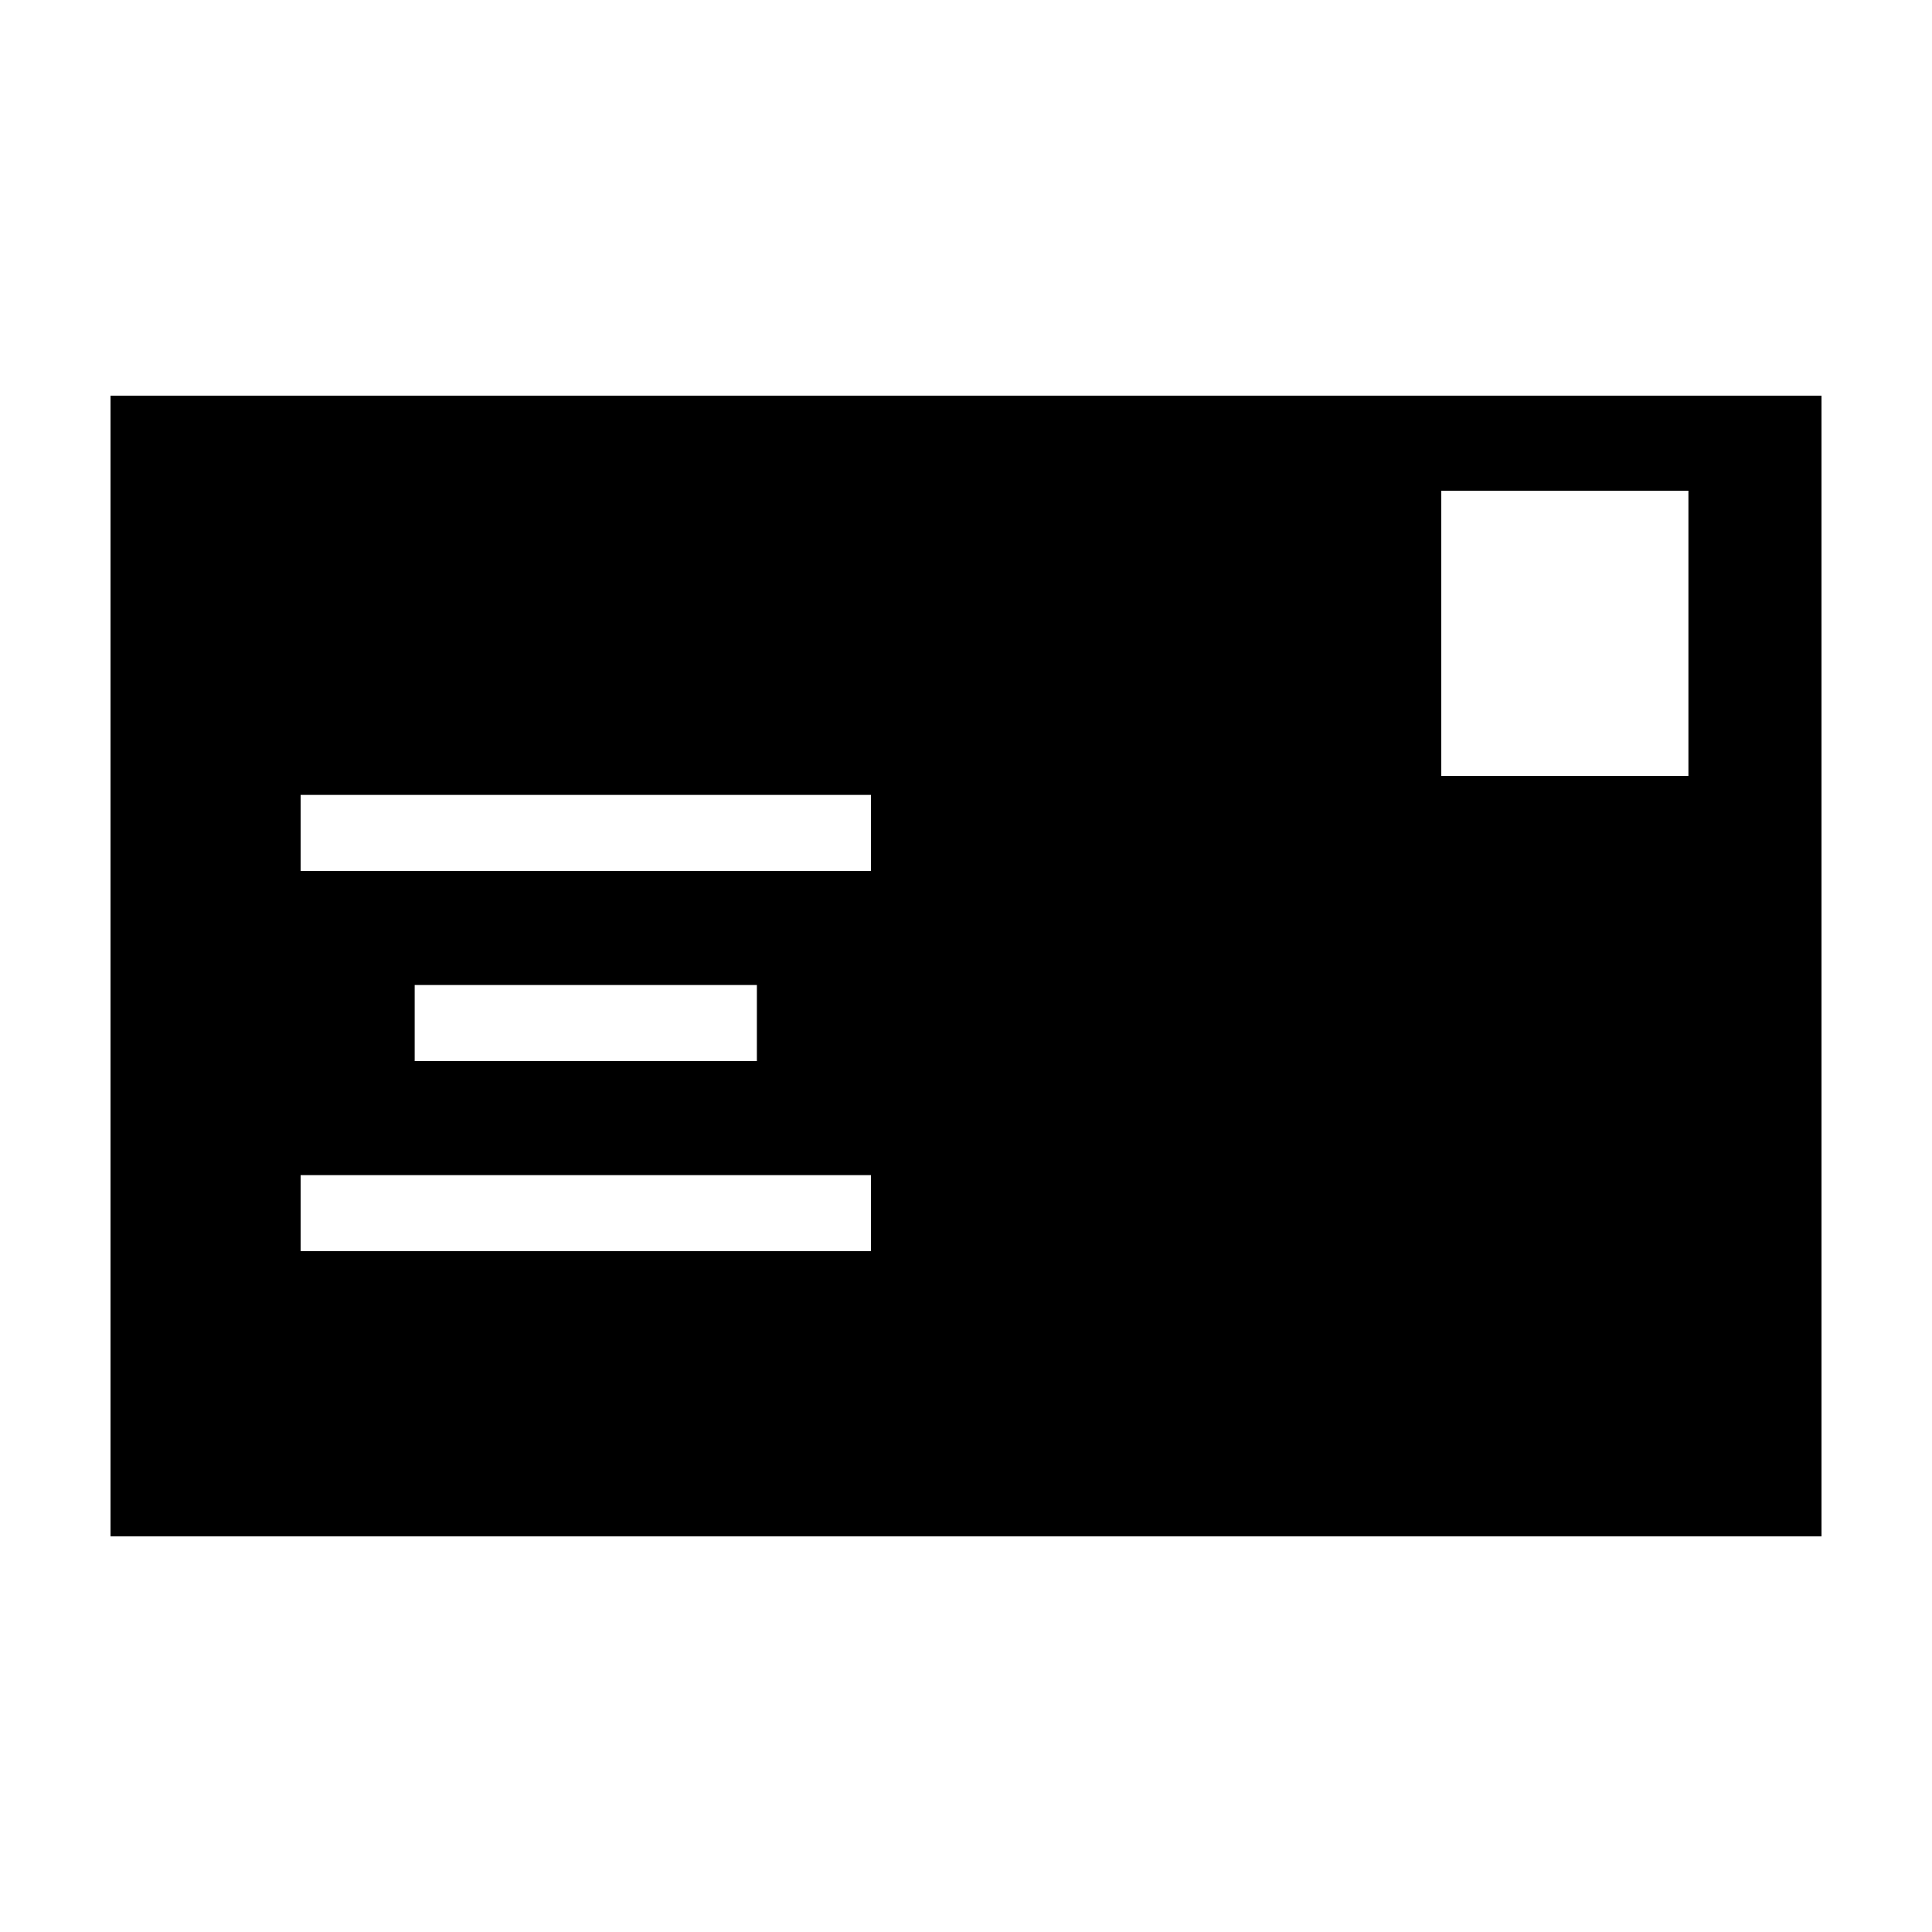
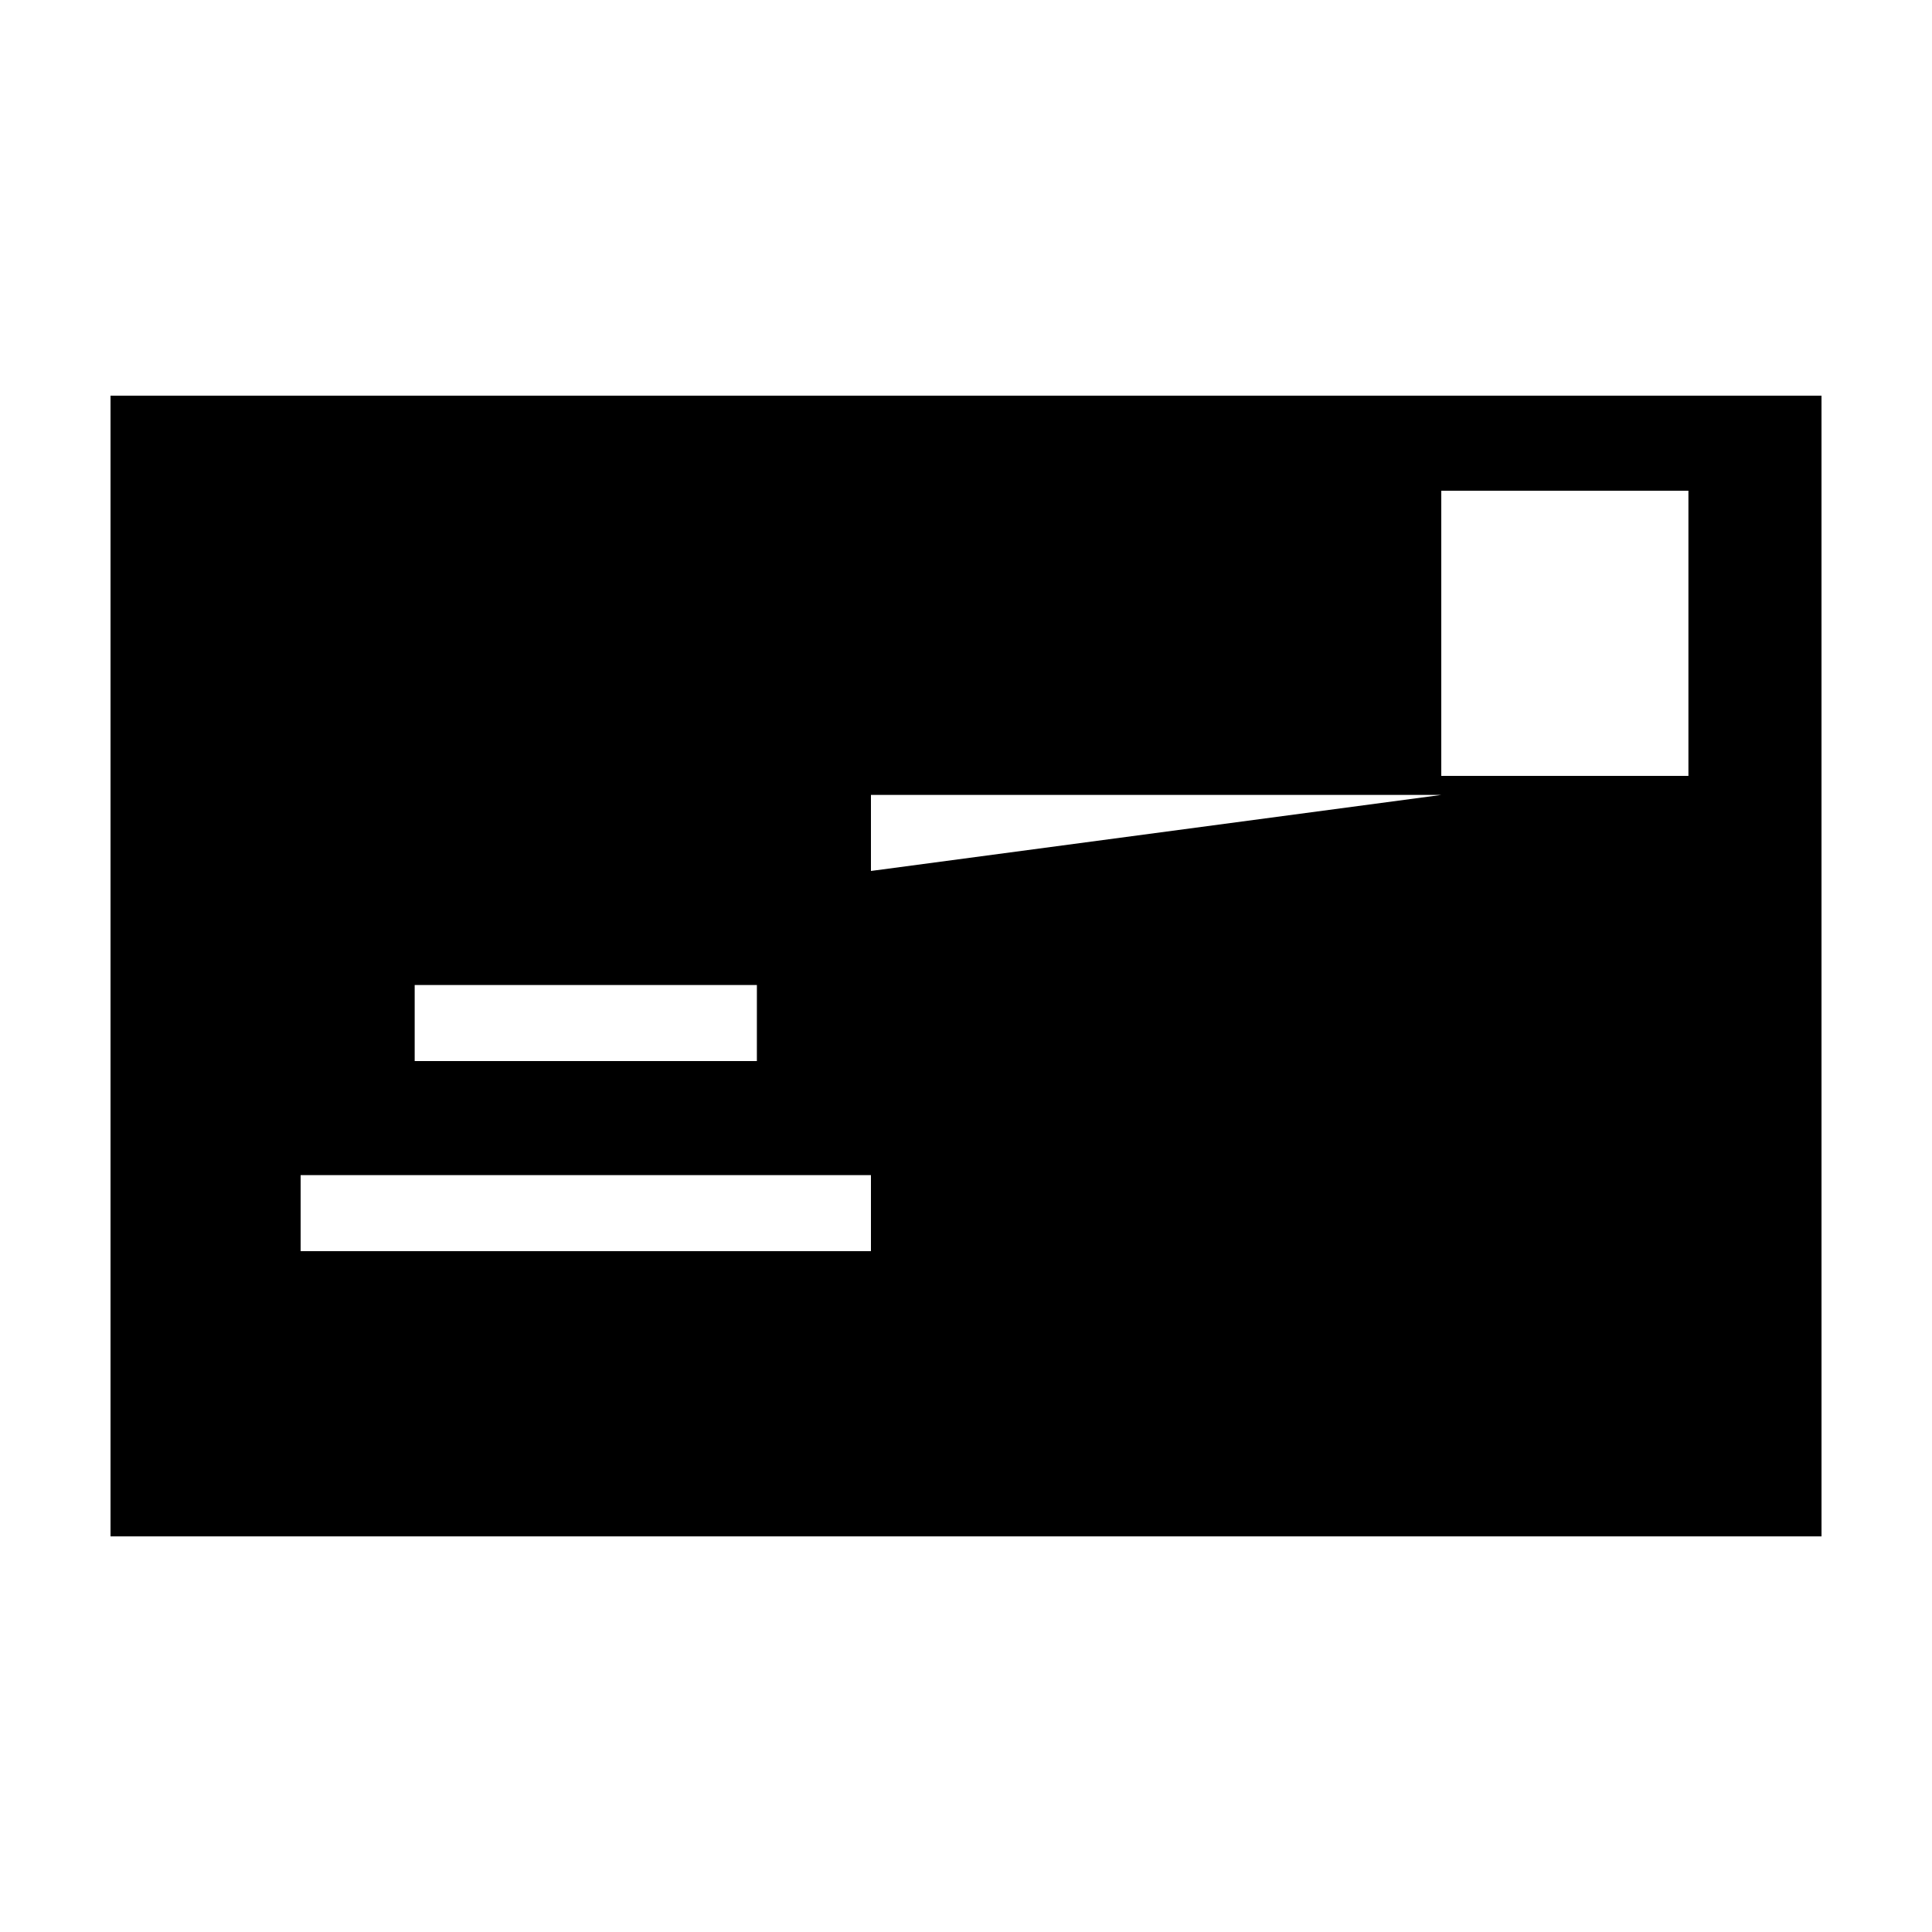
<svg xmlns="http://www.w3.org/2000/svg" fill="#000000" width="800px" height="800px" version="1.1" viewBox="144 144 512 512">
-   <path d="m173.29 248.86v302.29h453.43l-0.004-302.29zm171.29 176.33h-90.684v-20.152h90.688zm30.23-50.379h-151.14v-20.152h151.14zm0 100.76h-151.14v-20.152h151.14zm216.64-125.95h-65.496v-75.57h65.496z" />
+   <path d="m173.29 248.86v302.29h453.43l-0.004-302.29zm171.29 176.33h-90.684v-20.152h90.688zm30.23-50.379v-20.152h151.14zm0 100.76h-151.14v-20.152h151.14zm216.64-125.95h-65.496v-75.57h65.496z" />
</svg>